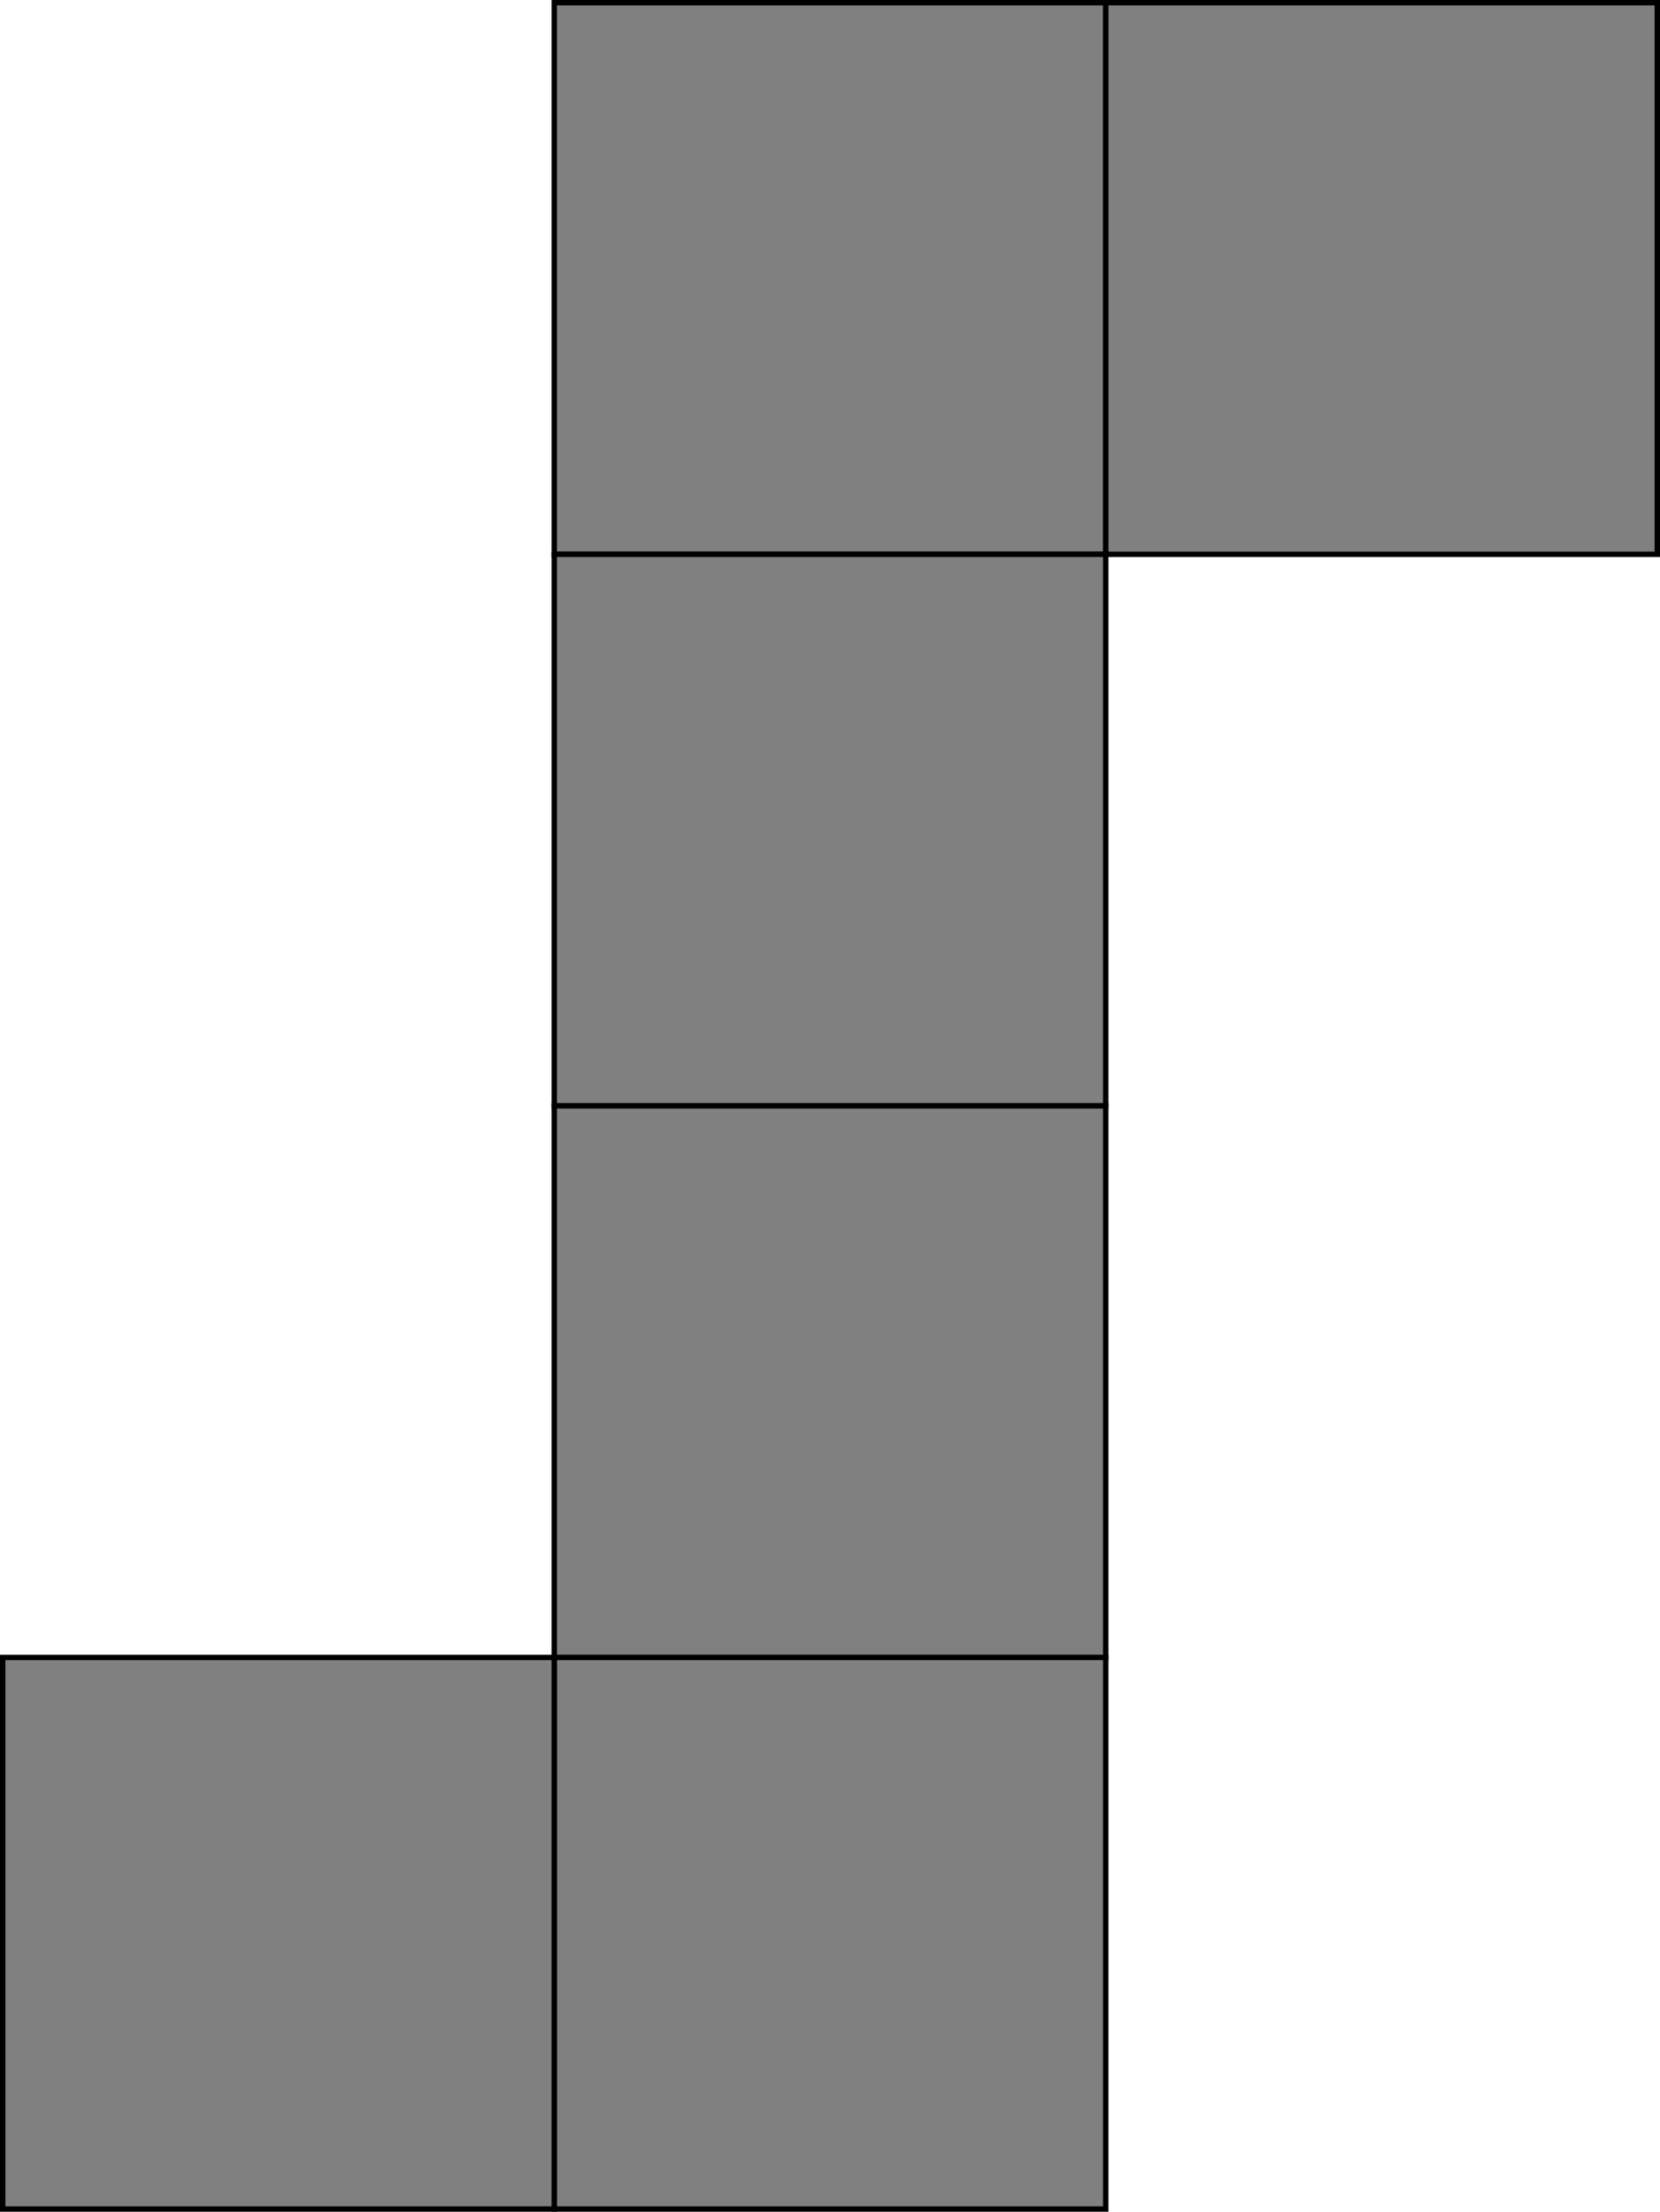
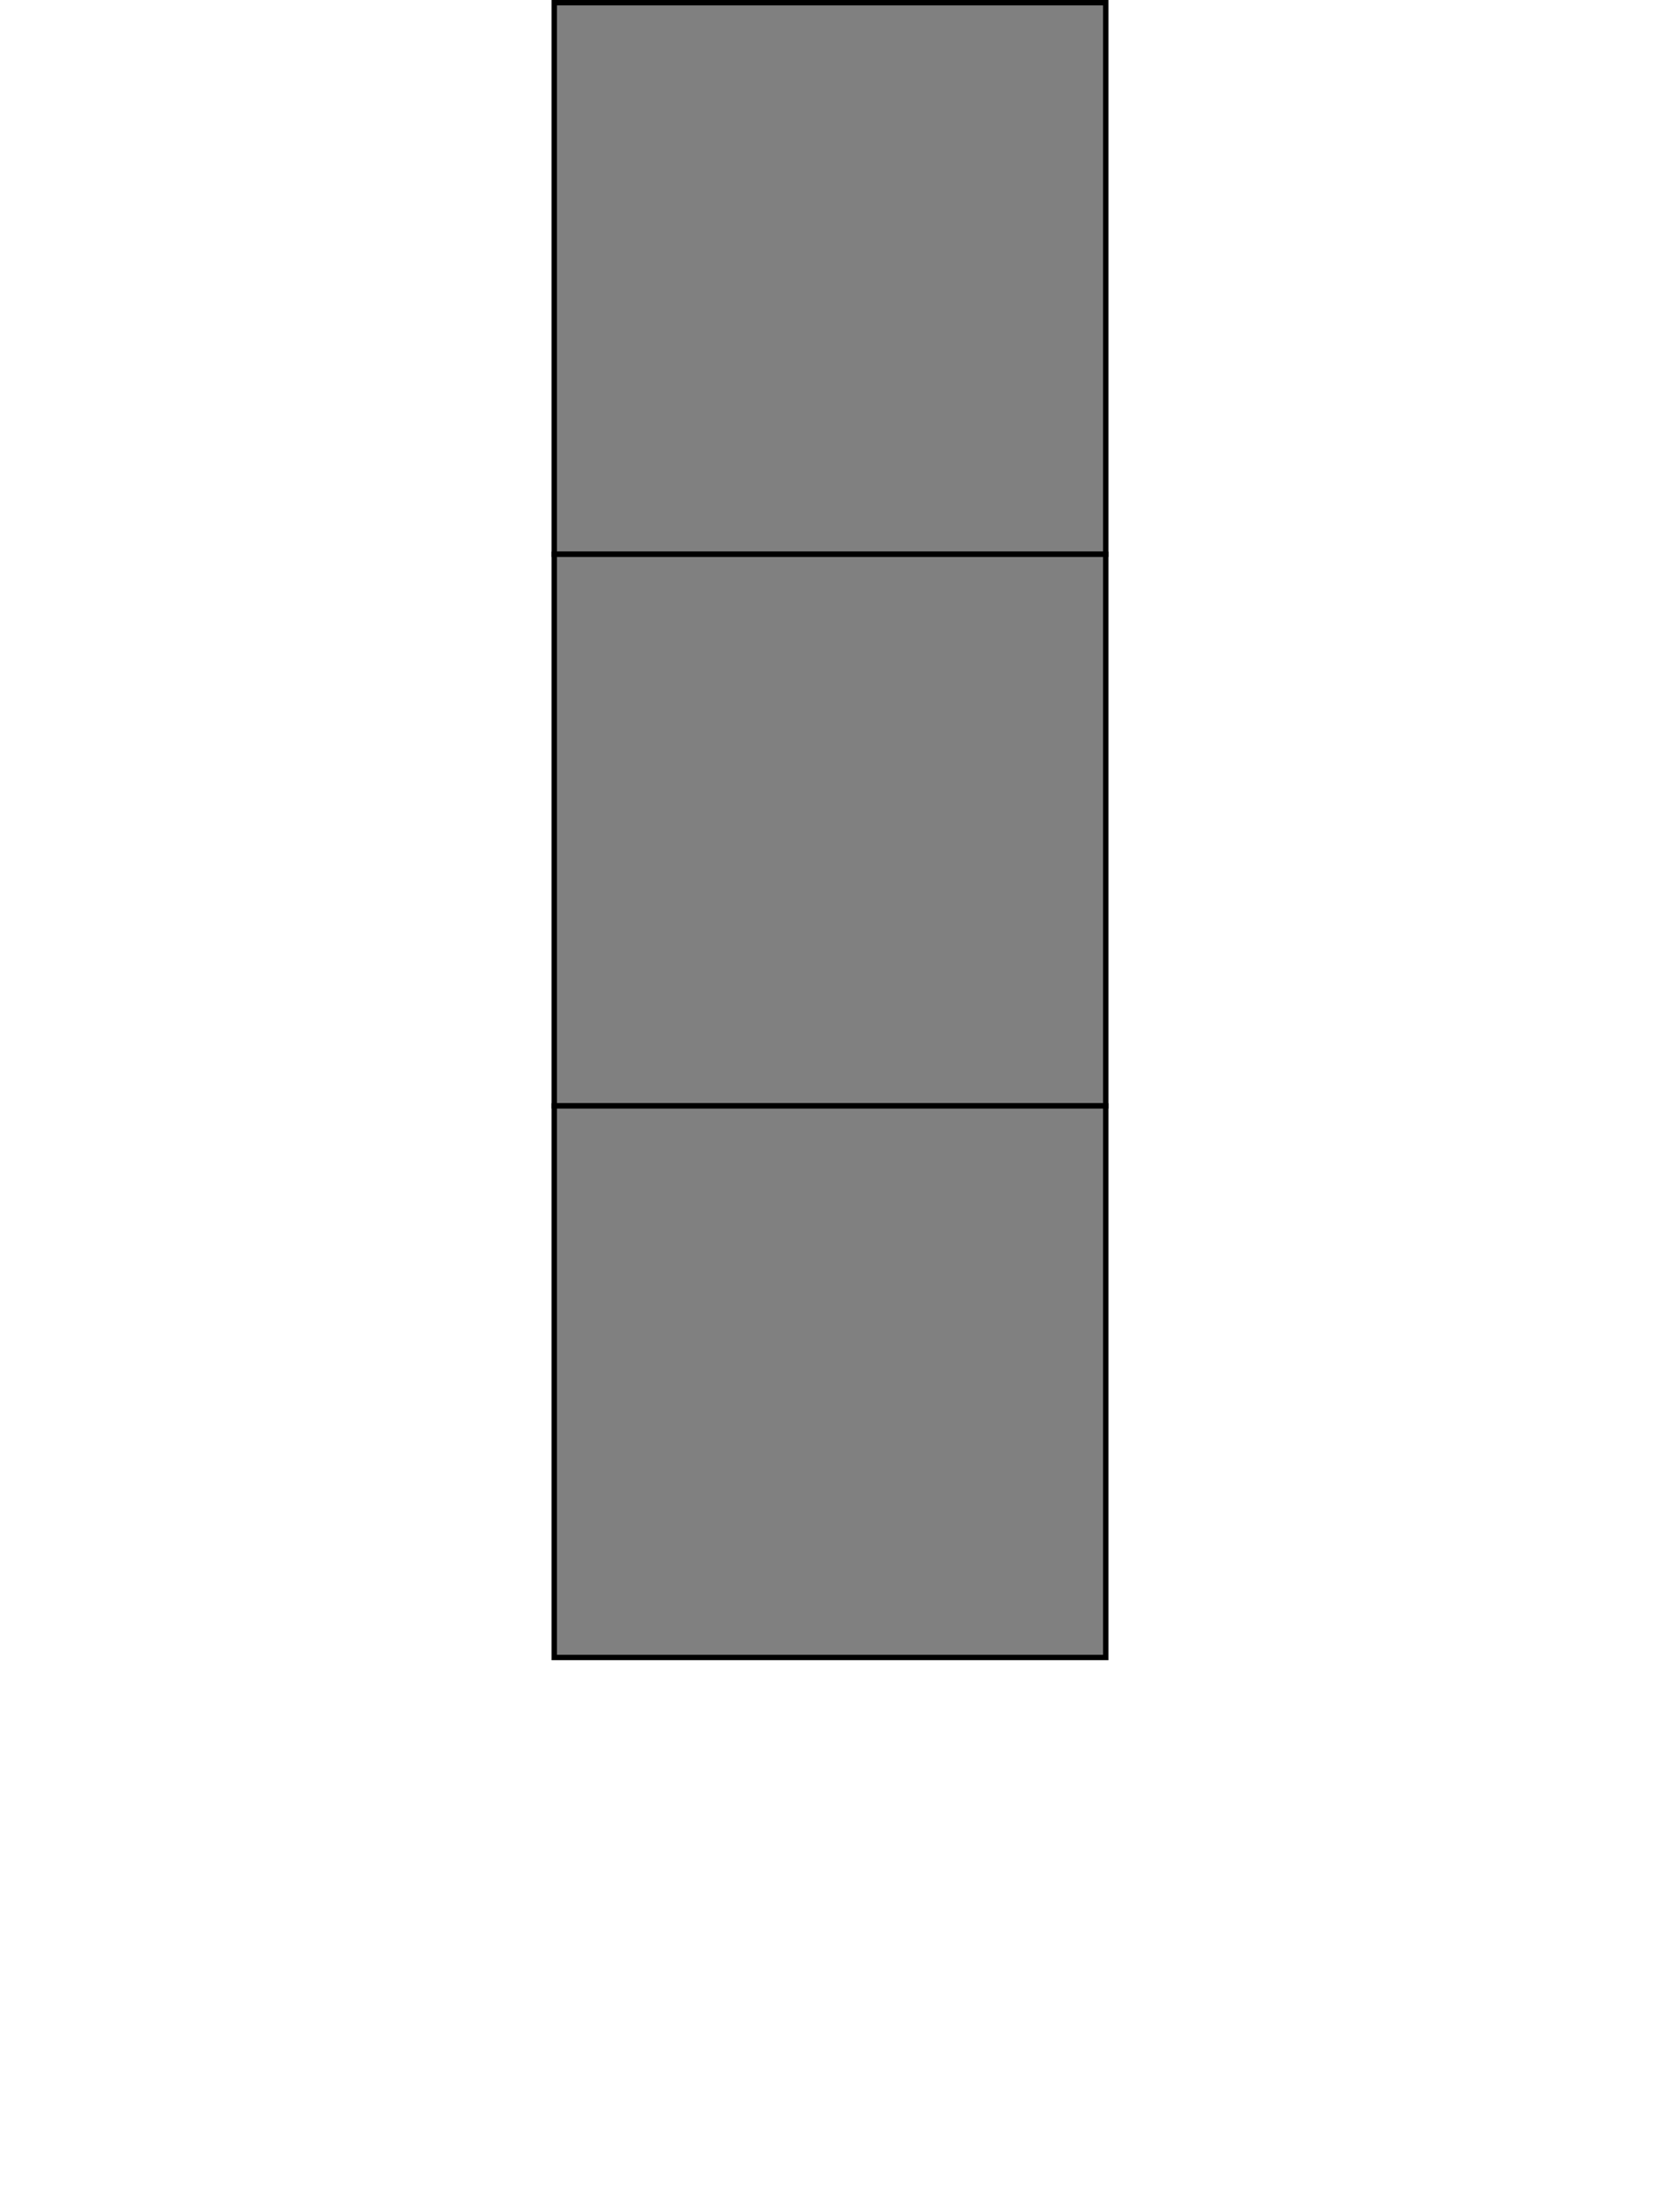
<svg xmlns="http://www.w3.org/2000/svg" xmlns:ns1="http://sodipodi.sourceforge.net/DTD/sodipodi-0.dtd" xmlns:ns2="http://www.inkscape.org/namespaces/inkscape" width="308.2" height="410.6" viewBox="0 0 308.2 410.6" version="1.1" id="svg16" ns1:docname="cubomino-04-011011011010.svg" ns2:version="0.92.3 (2405546, 2018-03-11)">
  <defs id="defs20" />
  <ns1:namedview pagecolor="#ffffff" bordercolor="#666666" borderopacity="1" objecttolerance="10" gridtolerance="10" guidetolerance="10" ns2:pageopacity="0" ns2:pageshadow="2" ns2:window-width="889" ns2:window-height="485" id="namedview18" showgrid="false" ns2:zoom="0.23046875" ns2:cx="256.5" ns2:cy="358.9" ns2:window-x="0" ns2:window-y="0" ns2:window-maximized="0" ns2:current-layer="svg16" />
  <desc id="desc2">'Cube unfolding - 1.blend', Cube.001, (Blender 2.79 (sub 0))</desc>
  <polygon points="358.4,563.2 460.8,563.2 460.8,460.8 358.4,460.8 " id="polygon4" style="fill:#808080;fill-opacity:1;stroke:#000000;stroke-width:1" transform="translate(-255.5,-460.3)" />
  <polygon points="358.4,665.6 460.8,665.6 460.8,563.2 358.4,563.2 " id="polygon6" style="fill:#808080;fill-opacity:1;stroke:#000000;stroke-width:1" transform="translate(-255.5,-460.3)" />
  <polygon points="358.4,768 460.8,768 460.8,665.6 358.4,665.6 " id="polygon8" style="fill:#808080;fill-opacity:1;stroke:#000000;stroke-width:1" transform="translate(-255.5,-460.3)" />
-   <polygon points="358.4,870.4 460.8,870.4 460.8,768 358.4,768 " id="polygon10" style="fill:#808080;fill-opacity:1;stroke:#000000;stroke-width:1" transform="translate(-255.5,-460.3)" />
-   <polygon points="563.2,460.8 460.8,460.8 460.8,563.2 563.2,563.2 " id="polygon12" style="fill:#808080;fill-opacity:1;stroke:#000000;stroke-width:1" transform="translate(-255.5,-460.3)" />
-   <polygon points="358.4,870.4 358.4,768 256,768 256,870.4 " id="polygon14" style="fill:#808080;fill-opacity:1;stroke:#000000;stroke-width:1" transform="translate(-255.5,-460.3)" />
</svg>